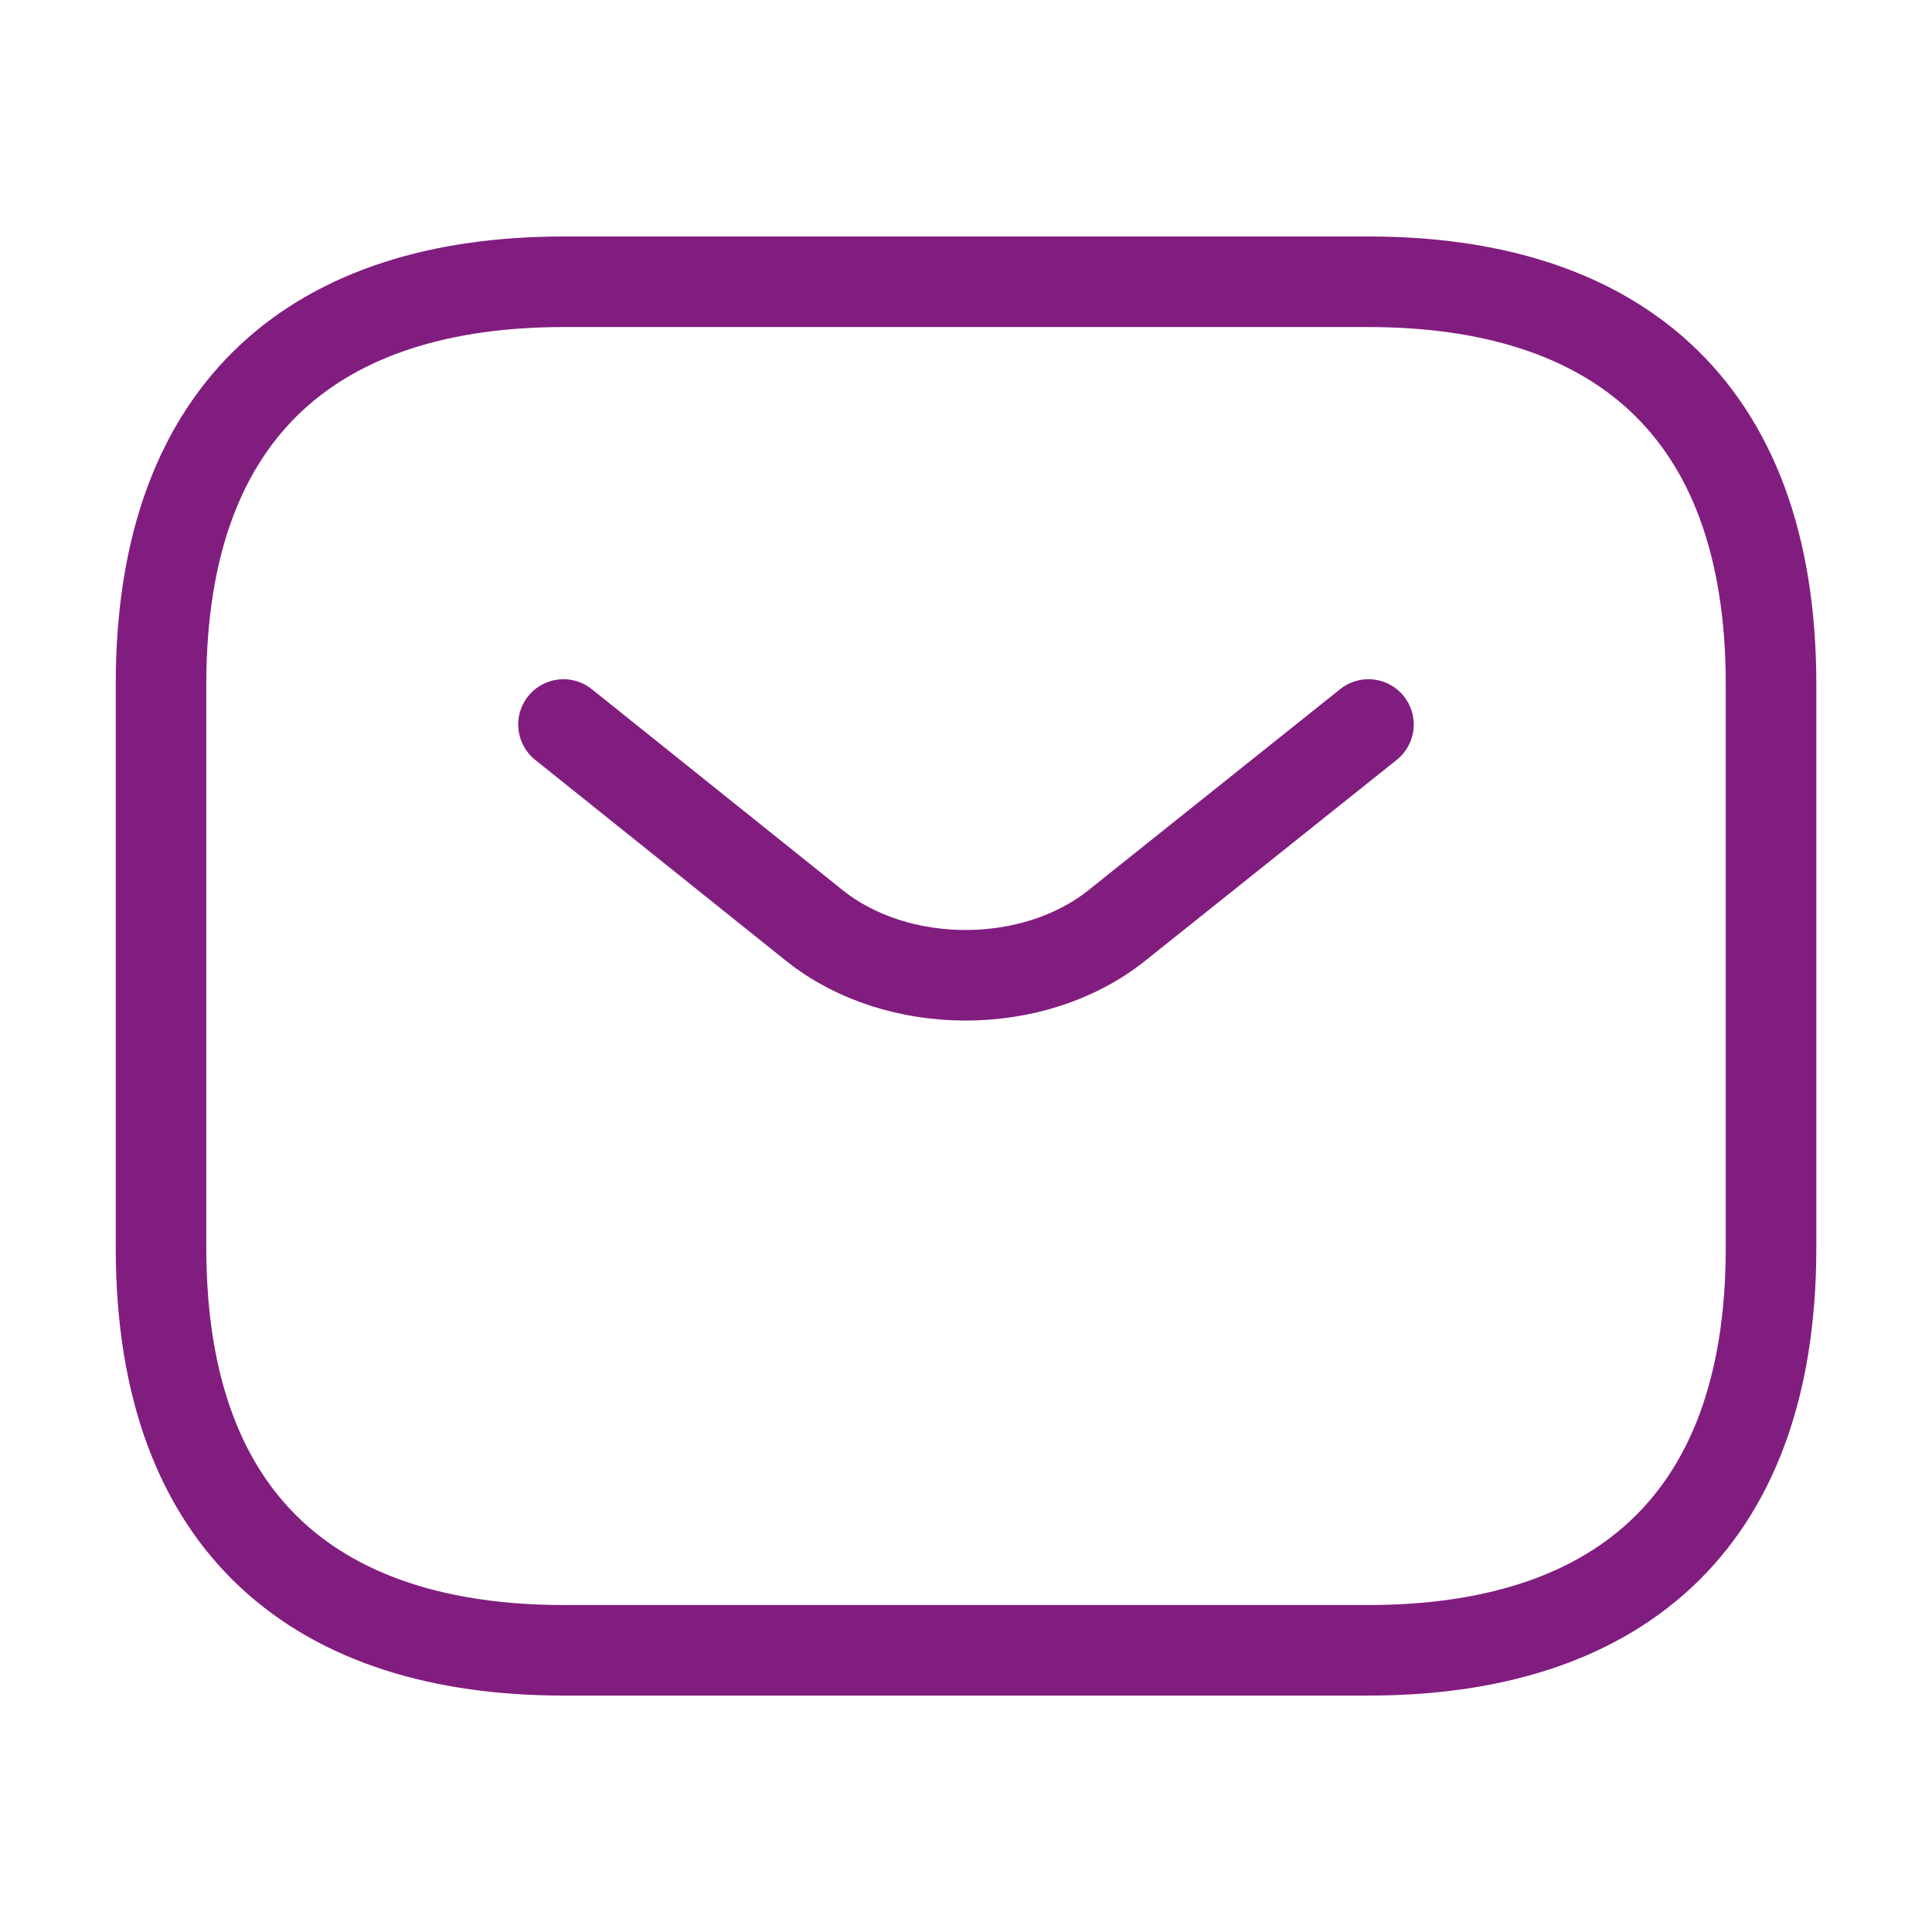
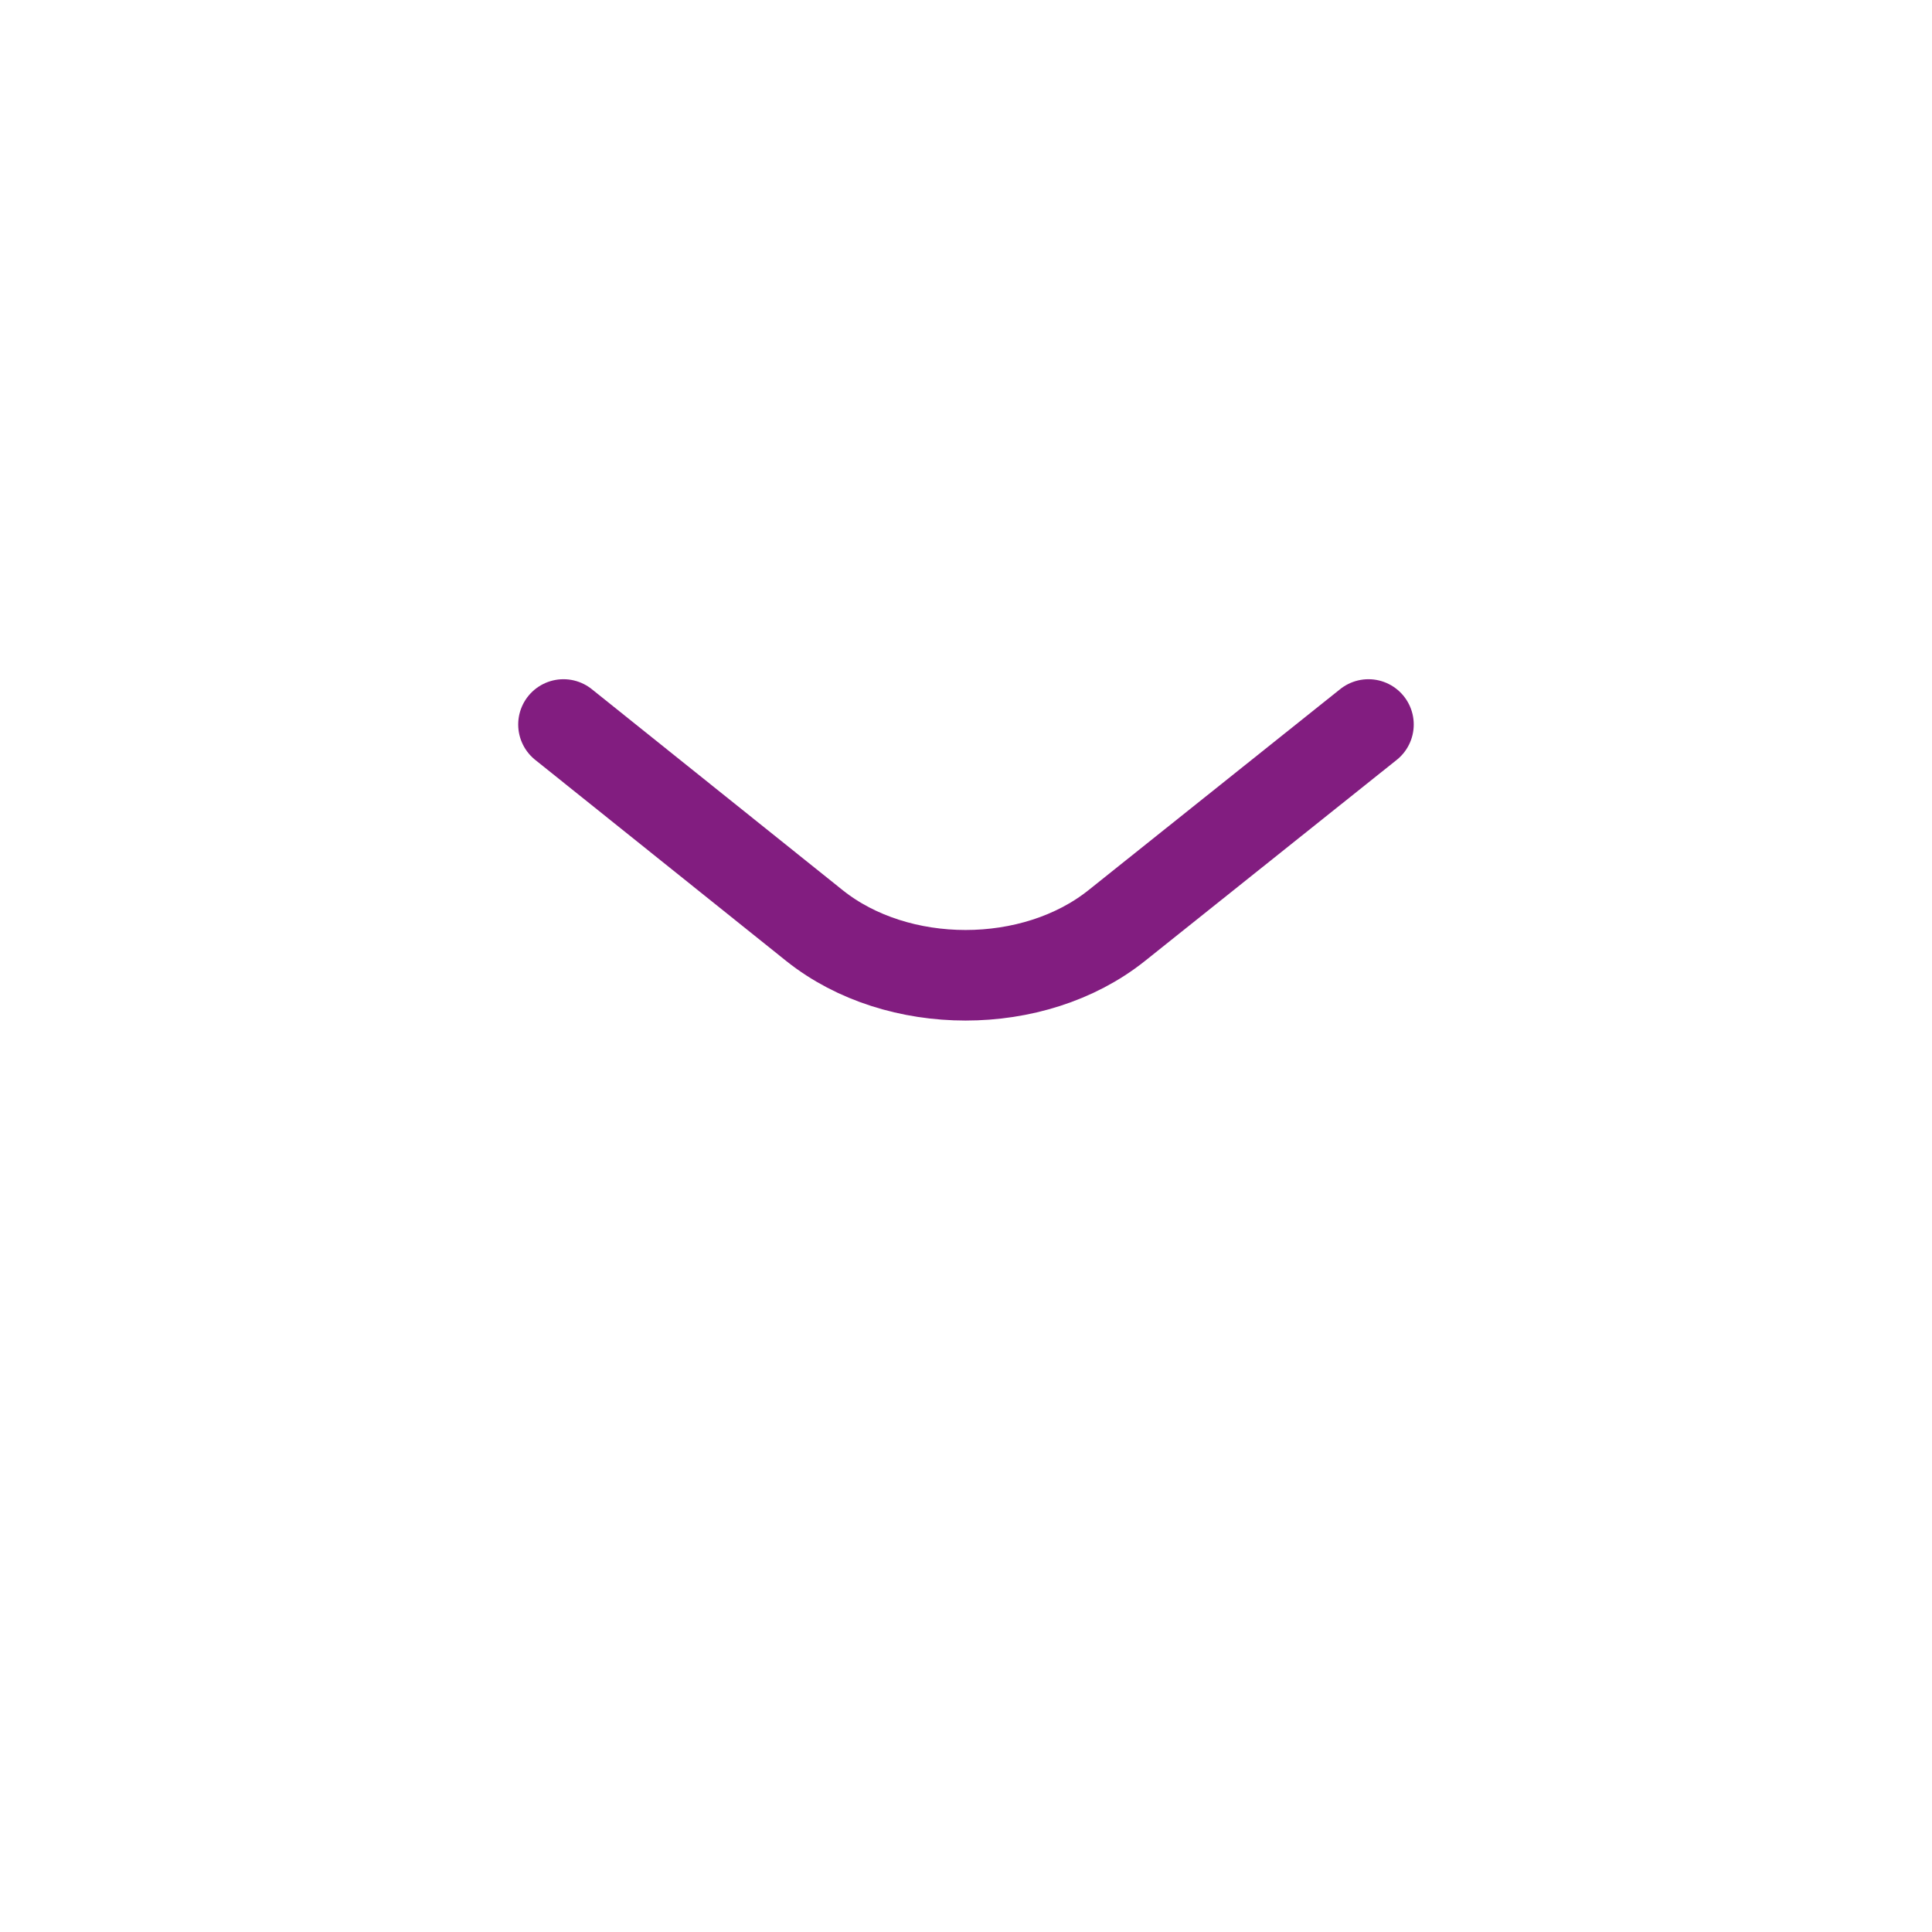
<svg xmlns="http://www.w3.org/2000/svg" width="32" height="32" viewBox="0 0 32 32" fill="none">
-   <path d="M22.667 27.334H9.334C5.334 27.334 2.667 25.334 2.667 20.667V11.334C2.667 6.667 5.334 4.667 9.334 4.667H22.667C26.667 4.667 29.334 6.667 29.334 11.334V20.667C29.334 25.334 26.667 27.334 22.667 27.334Z" stroke="#821D80" stroke-width="1.5" stroke-miterlimit="10" stroke-linecap="round" stroke-linejoin="round" />
  <path d="M22.666 12L18.493 15.333C17.12 16.427 14.866 16.427 13.493 15.333L9.333 12" stroke="#821D80" stroke-width="1.5" stroke-miterlimit="10" stroke-linecap="round" stroke-linejoin="round" />
</svg>